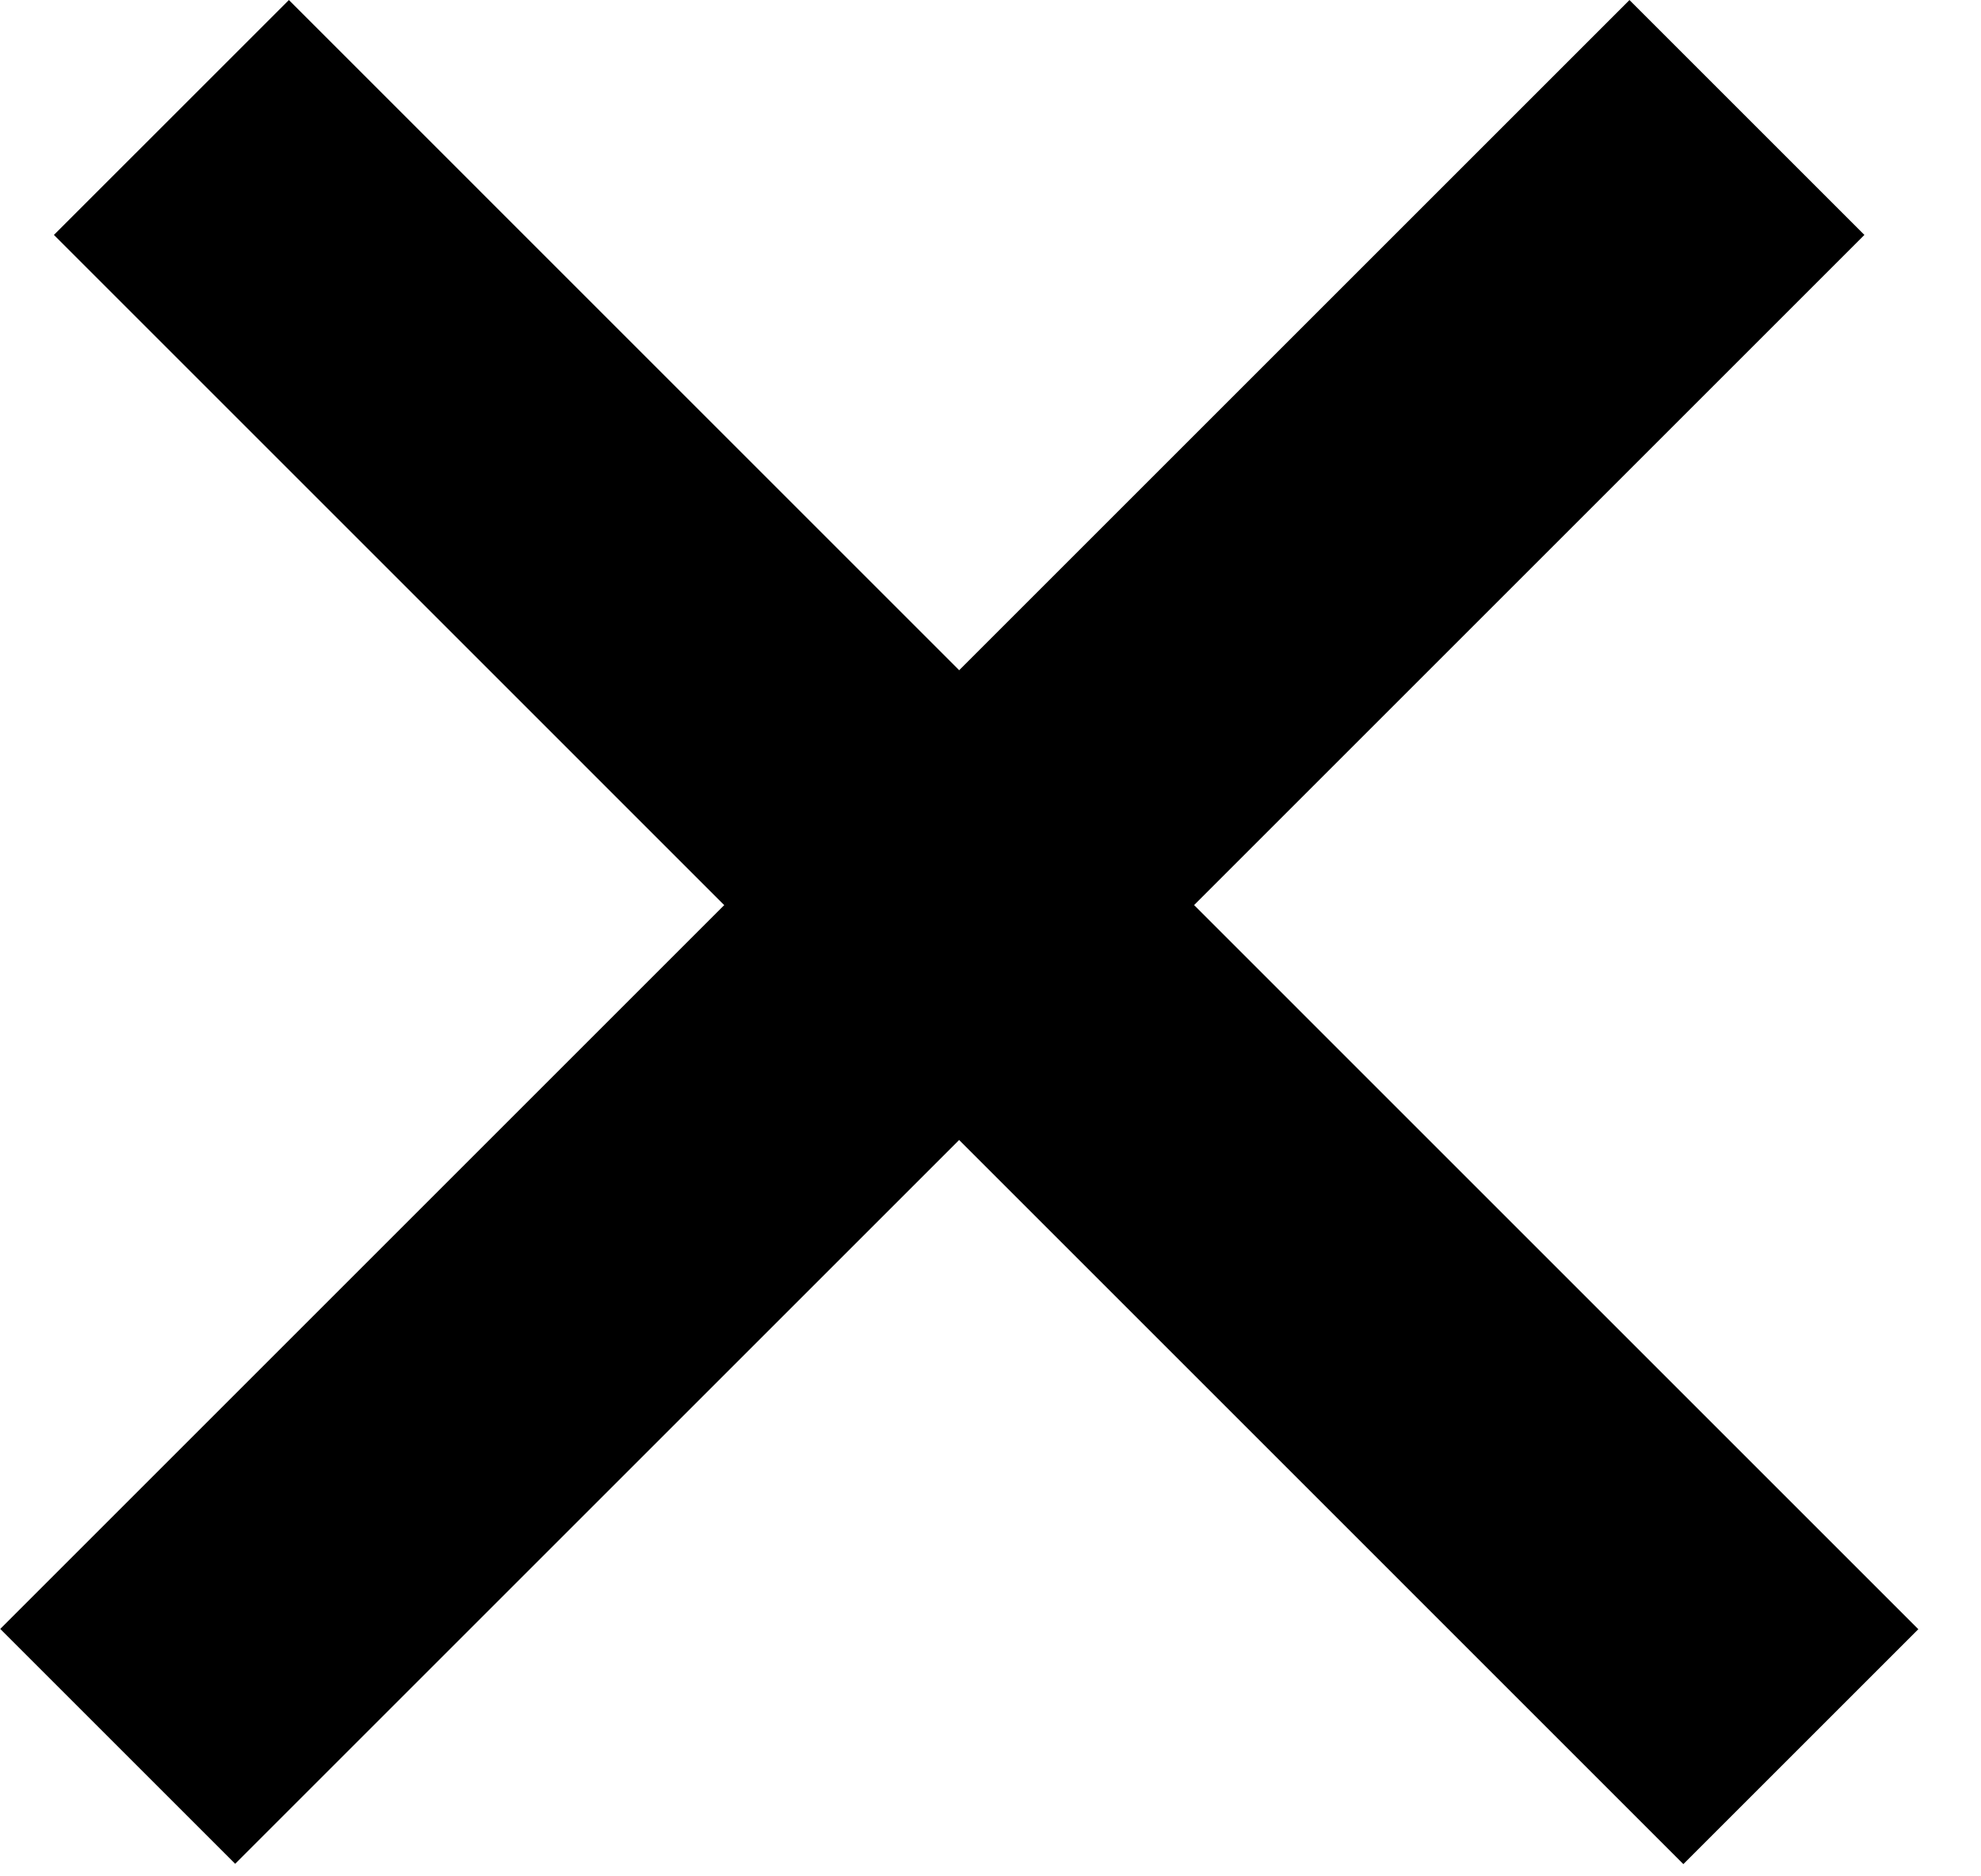
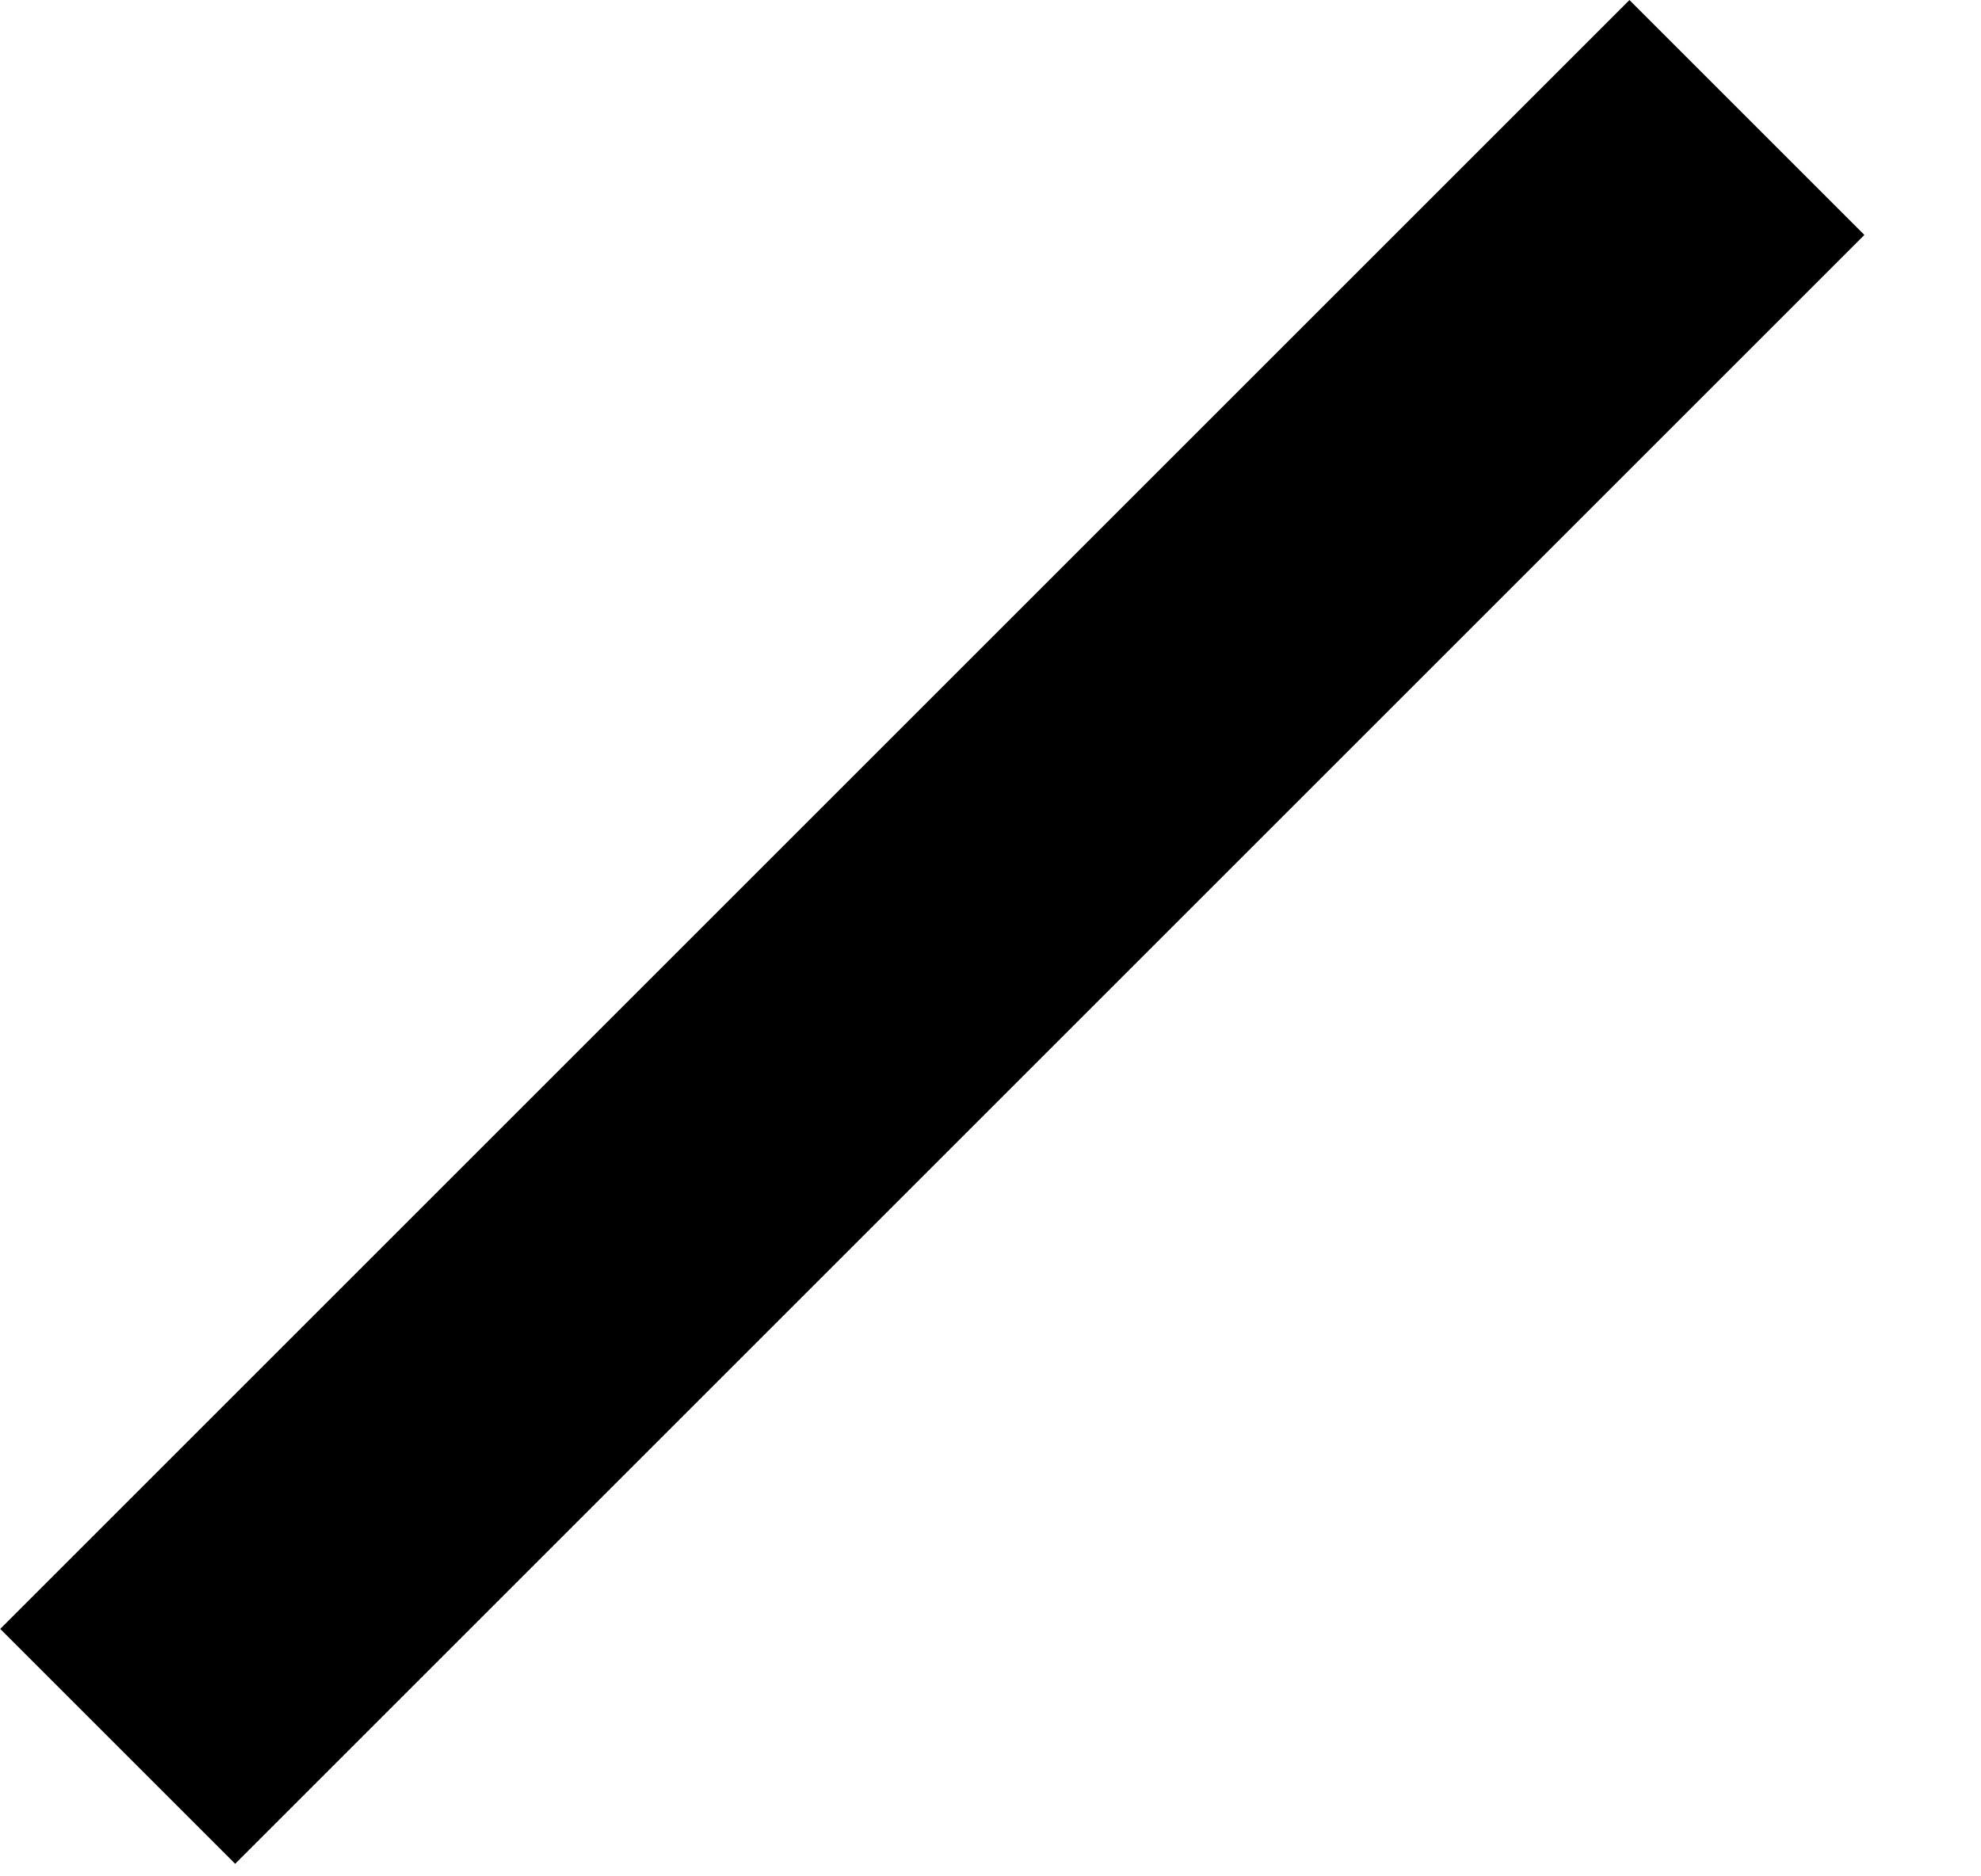
<svg xmlns="http://www.w3.org/2000/svg" width="19" height="18" viewBox="0 0 19 18" fill="none">
-   <line x1="1.644" y1="1.127" x2="17.272" y2="16.756" stroke="black" stroke-width="3.187" />
  <line y1="-1.594" x2="22.102" y2="-1.594" transform="matrix(-0.707 0.707 0.707 0.707 17.882 2.254)" stroke="black" stroke-width="3.187" />
</svg>